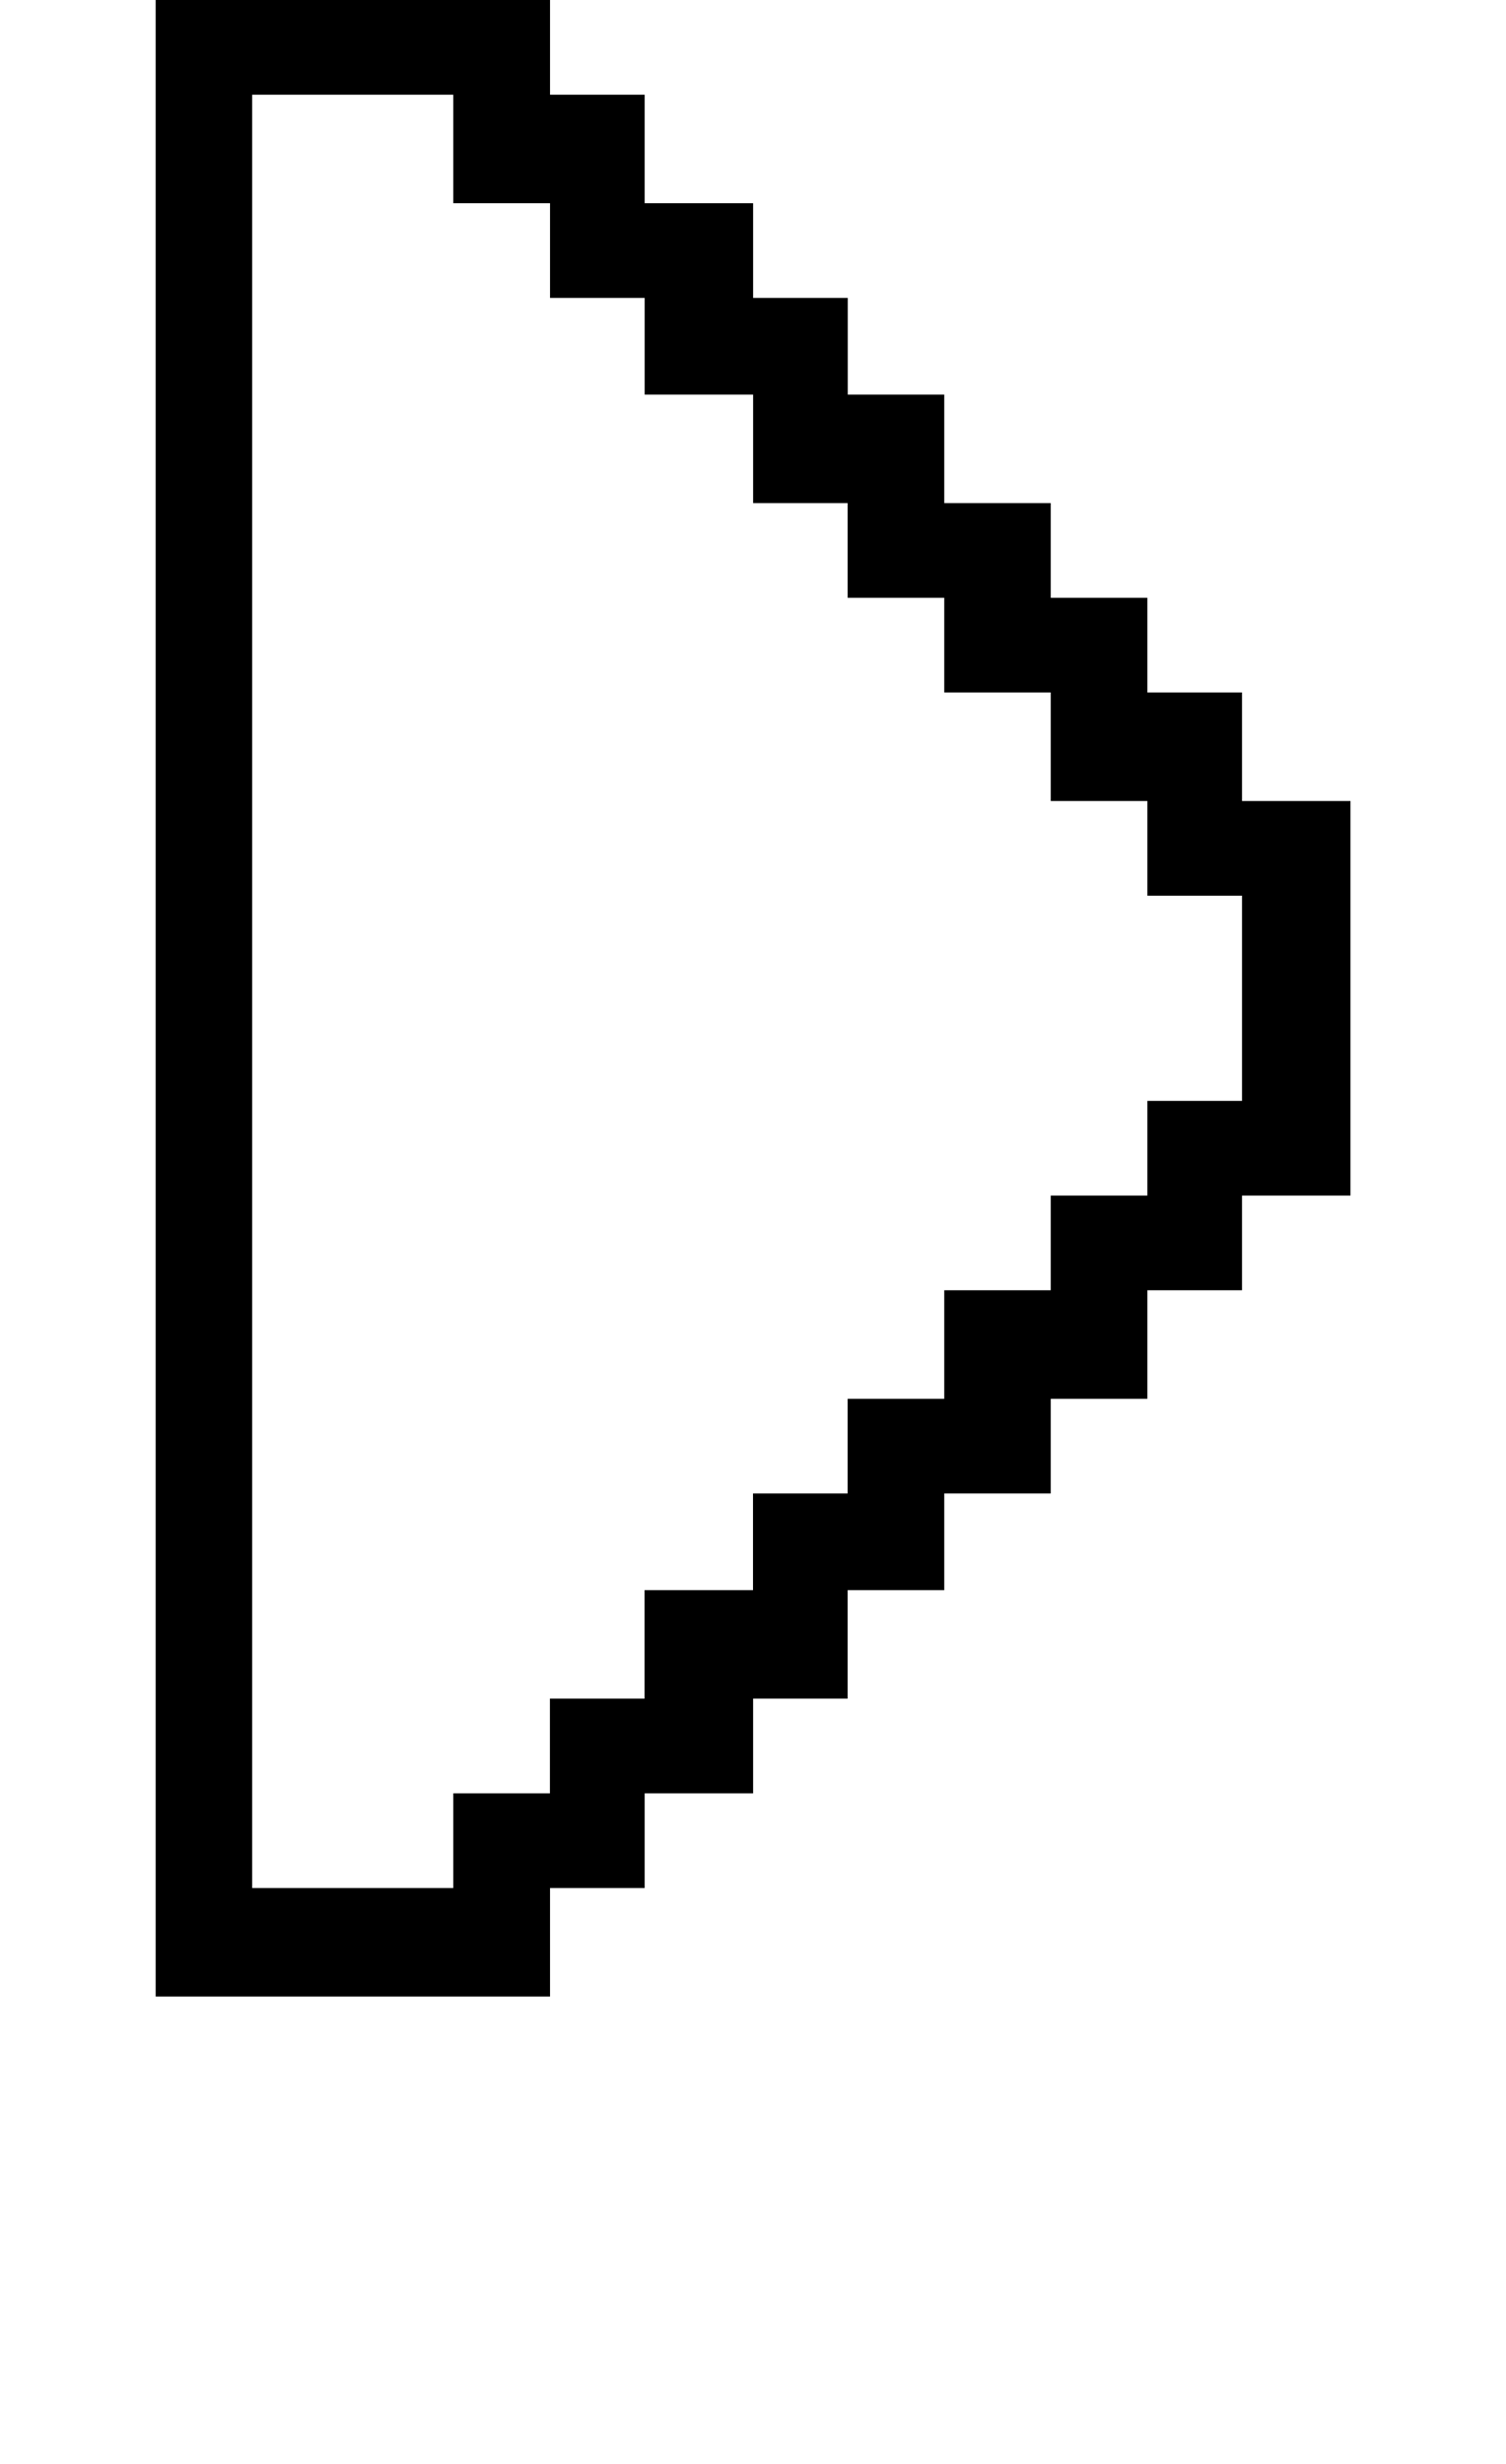
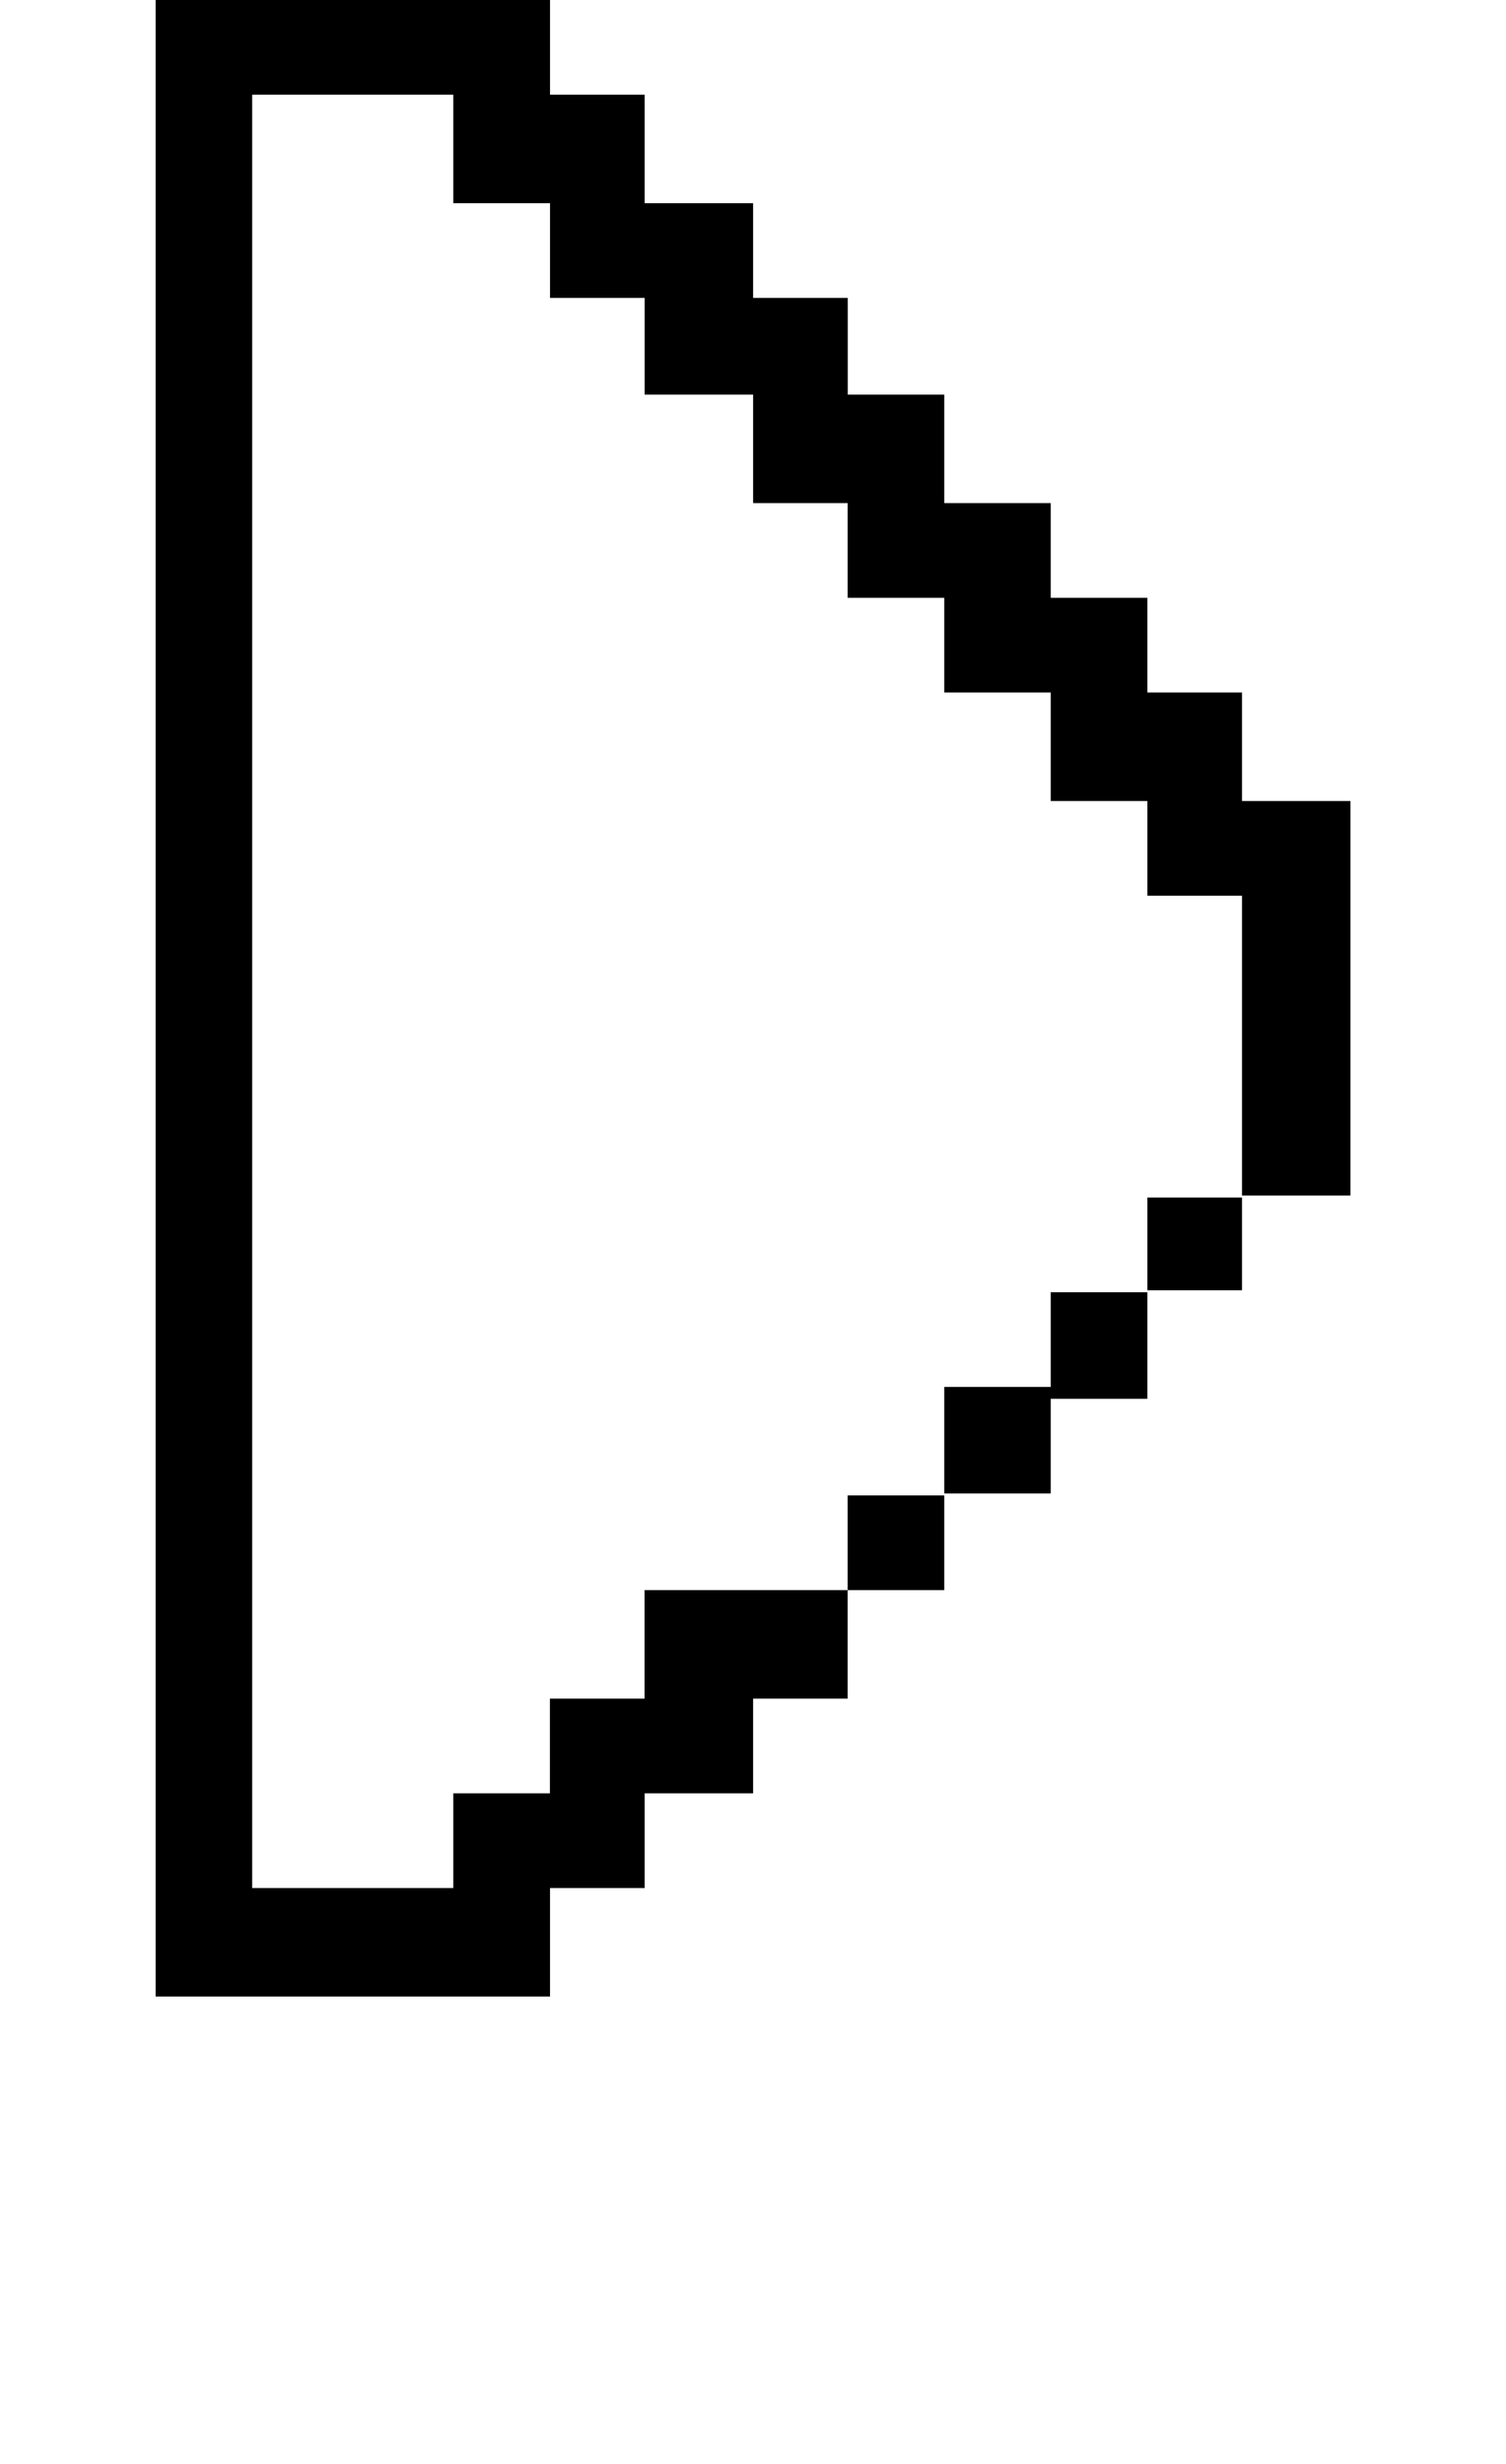
<svg xmlns="http://www.w3.org/2000/svg" version="1.1" id="レイヤー_1" x="0px" y="0px" width="13.748px" height="22.479px" viewBox="0 0 13.748 22.479" style="enable-background:new 0 0 13.748 22.479;" xml:space="preserve">
  <g>
-     <path d="M12.328,10.908h-0.99v0.864h-0.864v0.99H9.592v0.864H8.62v0.882H7.738v0.99H6.875v0.864h-0.99v0.864H5.021v0.99h-3.6V0h3.6   v0.864h0.864v0.99h0.99v0.864h0.864V3.6H8.62v0.99h0.972v0.864h0.882v0.864h0.864v0.99h0.99V10.908z M11.338,10.044V8.172h-0.864   V7.308H9.592v-0.99H8.62V5.454H7.738V4.59H6.875V3.6h-0.99V2.718H5.021V1.854H4.138v-0.99H2.302v16.362h1.836v-0.864h0.882v-0.864   h0.864v-0.99h0.99v-0.882h0.864v-0.864H8.62v-0.99h0.972v-0.864h0.882v-0.864H11.338z" />
+     <path d="M12.328,10.908h-0.99v0.864h-0.864v0.99H9.592v0.864H8.62v0.882H7.738v0.99H6.875v0.864h-0.99v0.864H5.021v0.99h-3.6V0h3.6   v0.864h0.864v0.99h0.99v0.864h0.864V3.6H8.62v0.99h0.972v0.864h0.882v0.864h0.864v0.99h0.99V10.908z M11.338,10.044V8.172h-0.864   V7.308H9.592v-0.99H8.62V5.454H7.738V4.59H6.875V3.6h-0.99V2.718H5.021V1.854H4.138v-0.99H2.302v16.362h1.836v-0.864h0.882v-0.864   h0.864v-0.99h0.99h0.864v-0.864H8.62v-0.99h0.972v-0.864h0.882v-0.864H11.338z" />
  </g>
</svg>